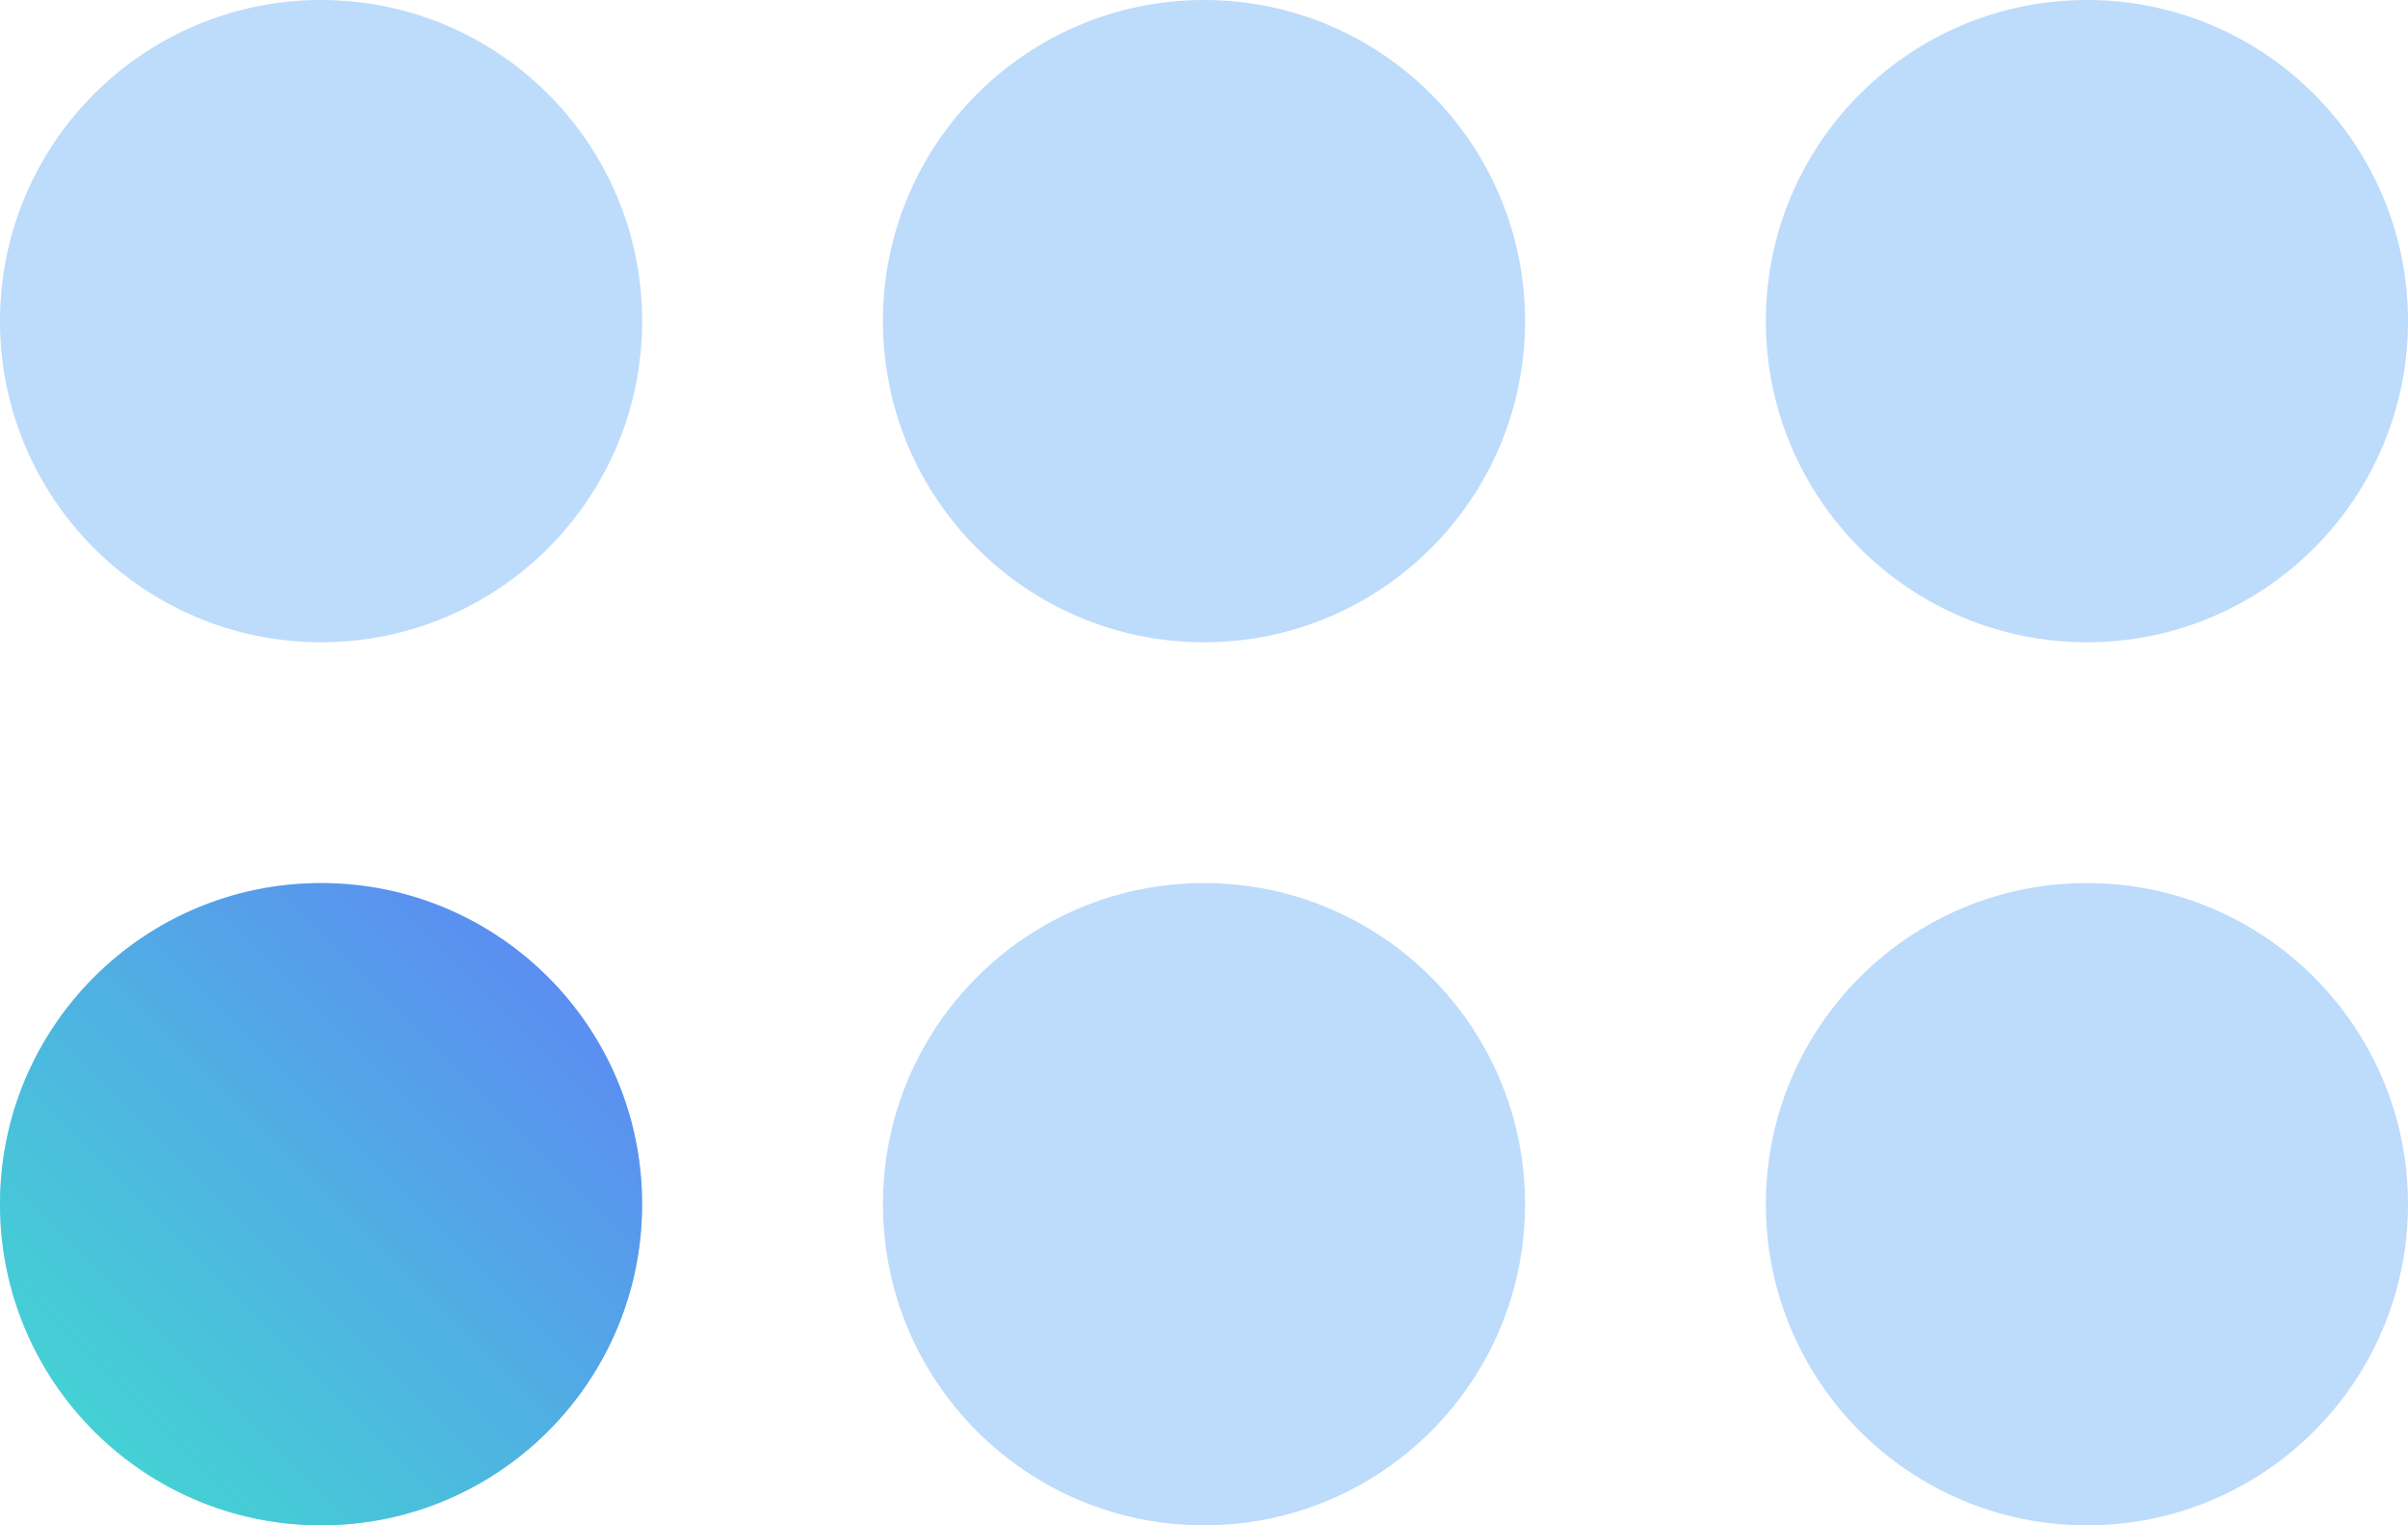
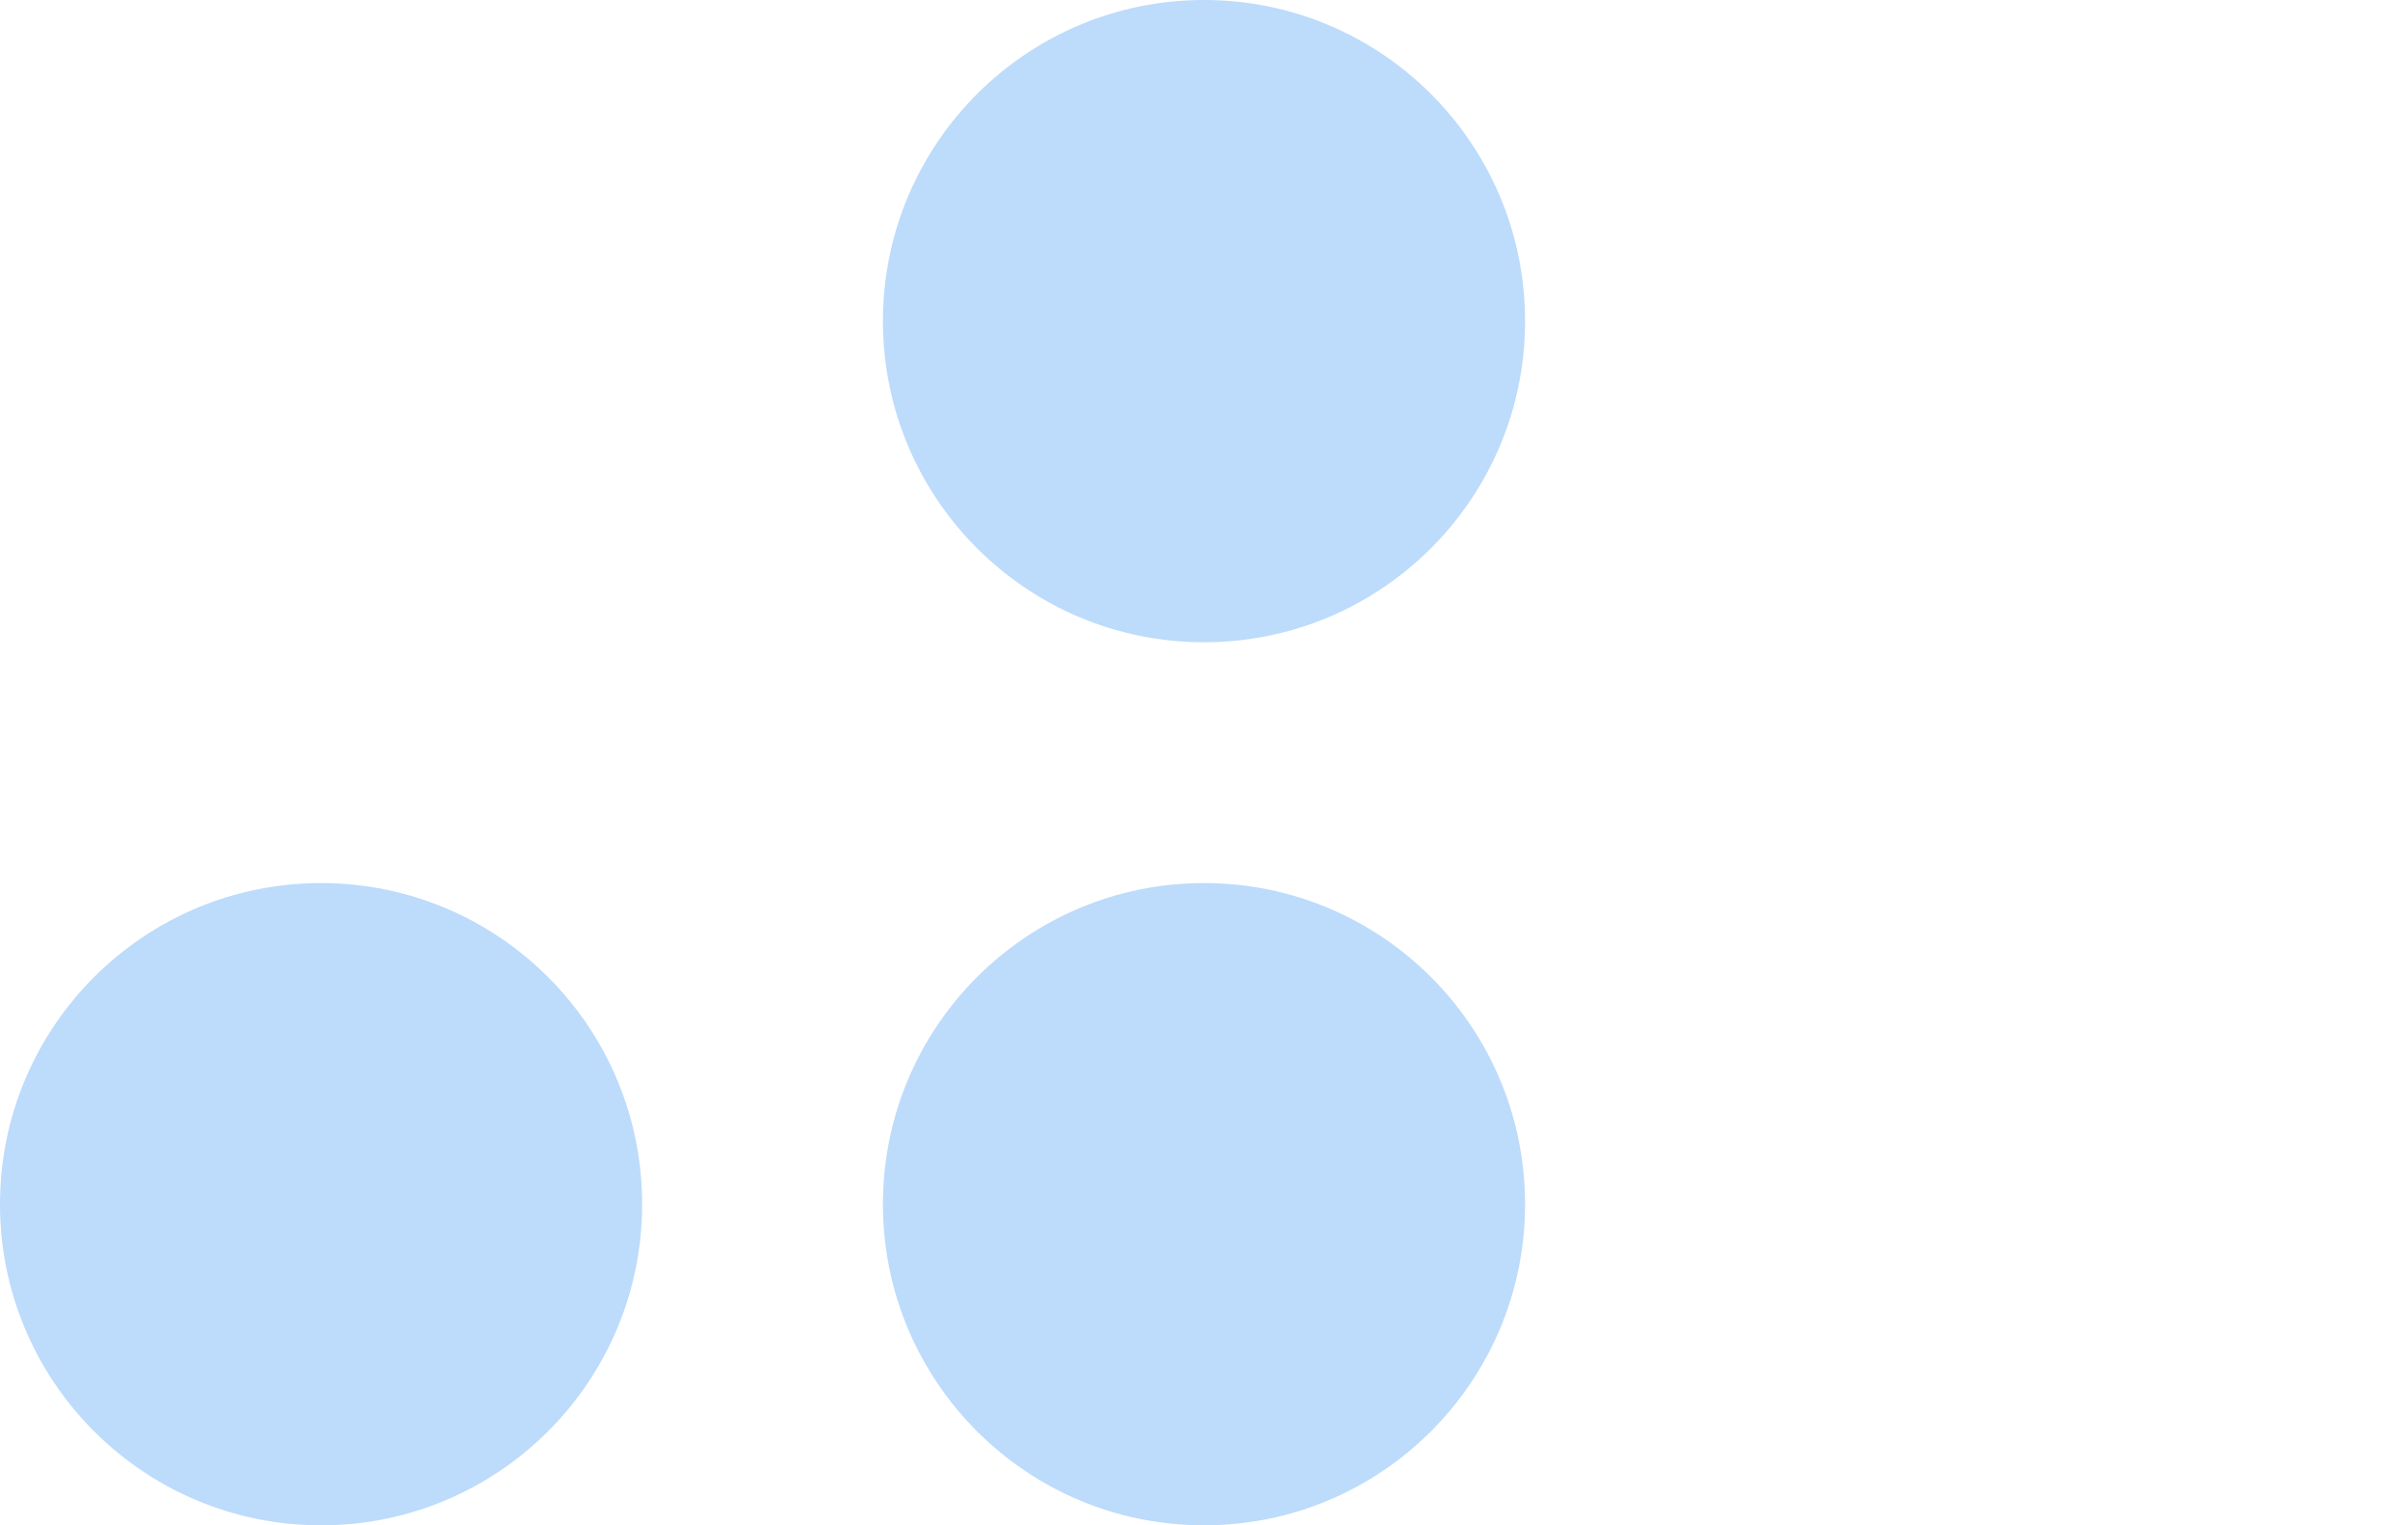
<svg xmlns="http://www.w3.org/2000/svg" id="b" width="240" height="152" viewBox="0 0 240 152">
  <defs>
    <linearGradient id="d" x1="9.37" y1="142.63" x2="54.63" y2="97.37" gradientUnits="userSpaceOnUse">
      <stop offset="0" stop-color="#44d1d4" />
      <stop offset="1" stop-color="#5b8ef1" />
    </linearGradient>
  </defs>
  <g id="c">
-     <circle cx="32" cy="32" r="32" fill="#bddbfb" />
    <circle cx="120" cy="32" r="32" fill="#bddbfb" />
-     <circle cx="208" cy="32" r="32" fill="#bddbfb" />
    <circle cx="32" cy="120" r="32" fill="#bddbfb" />
    <circle cx="120" cy="120" r="32" fill="#bddbfb" />
-     <circle cx="208" cy="120" r="32" fill="#bddbfb" />
-     <circle cx="32" cy="120" r="32" fill="url(#d)" />
  </g>
</svg>